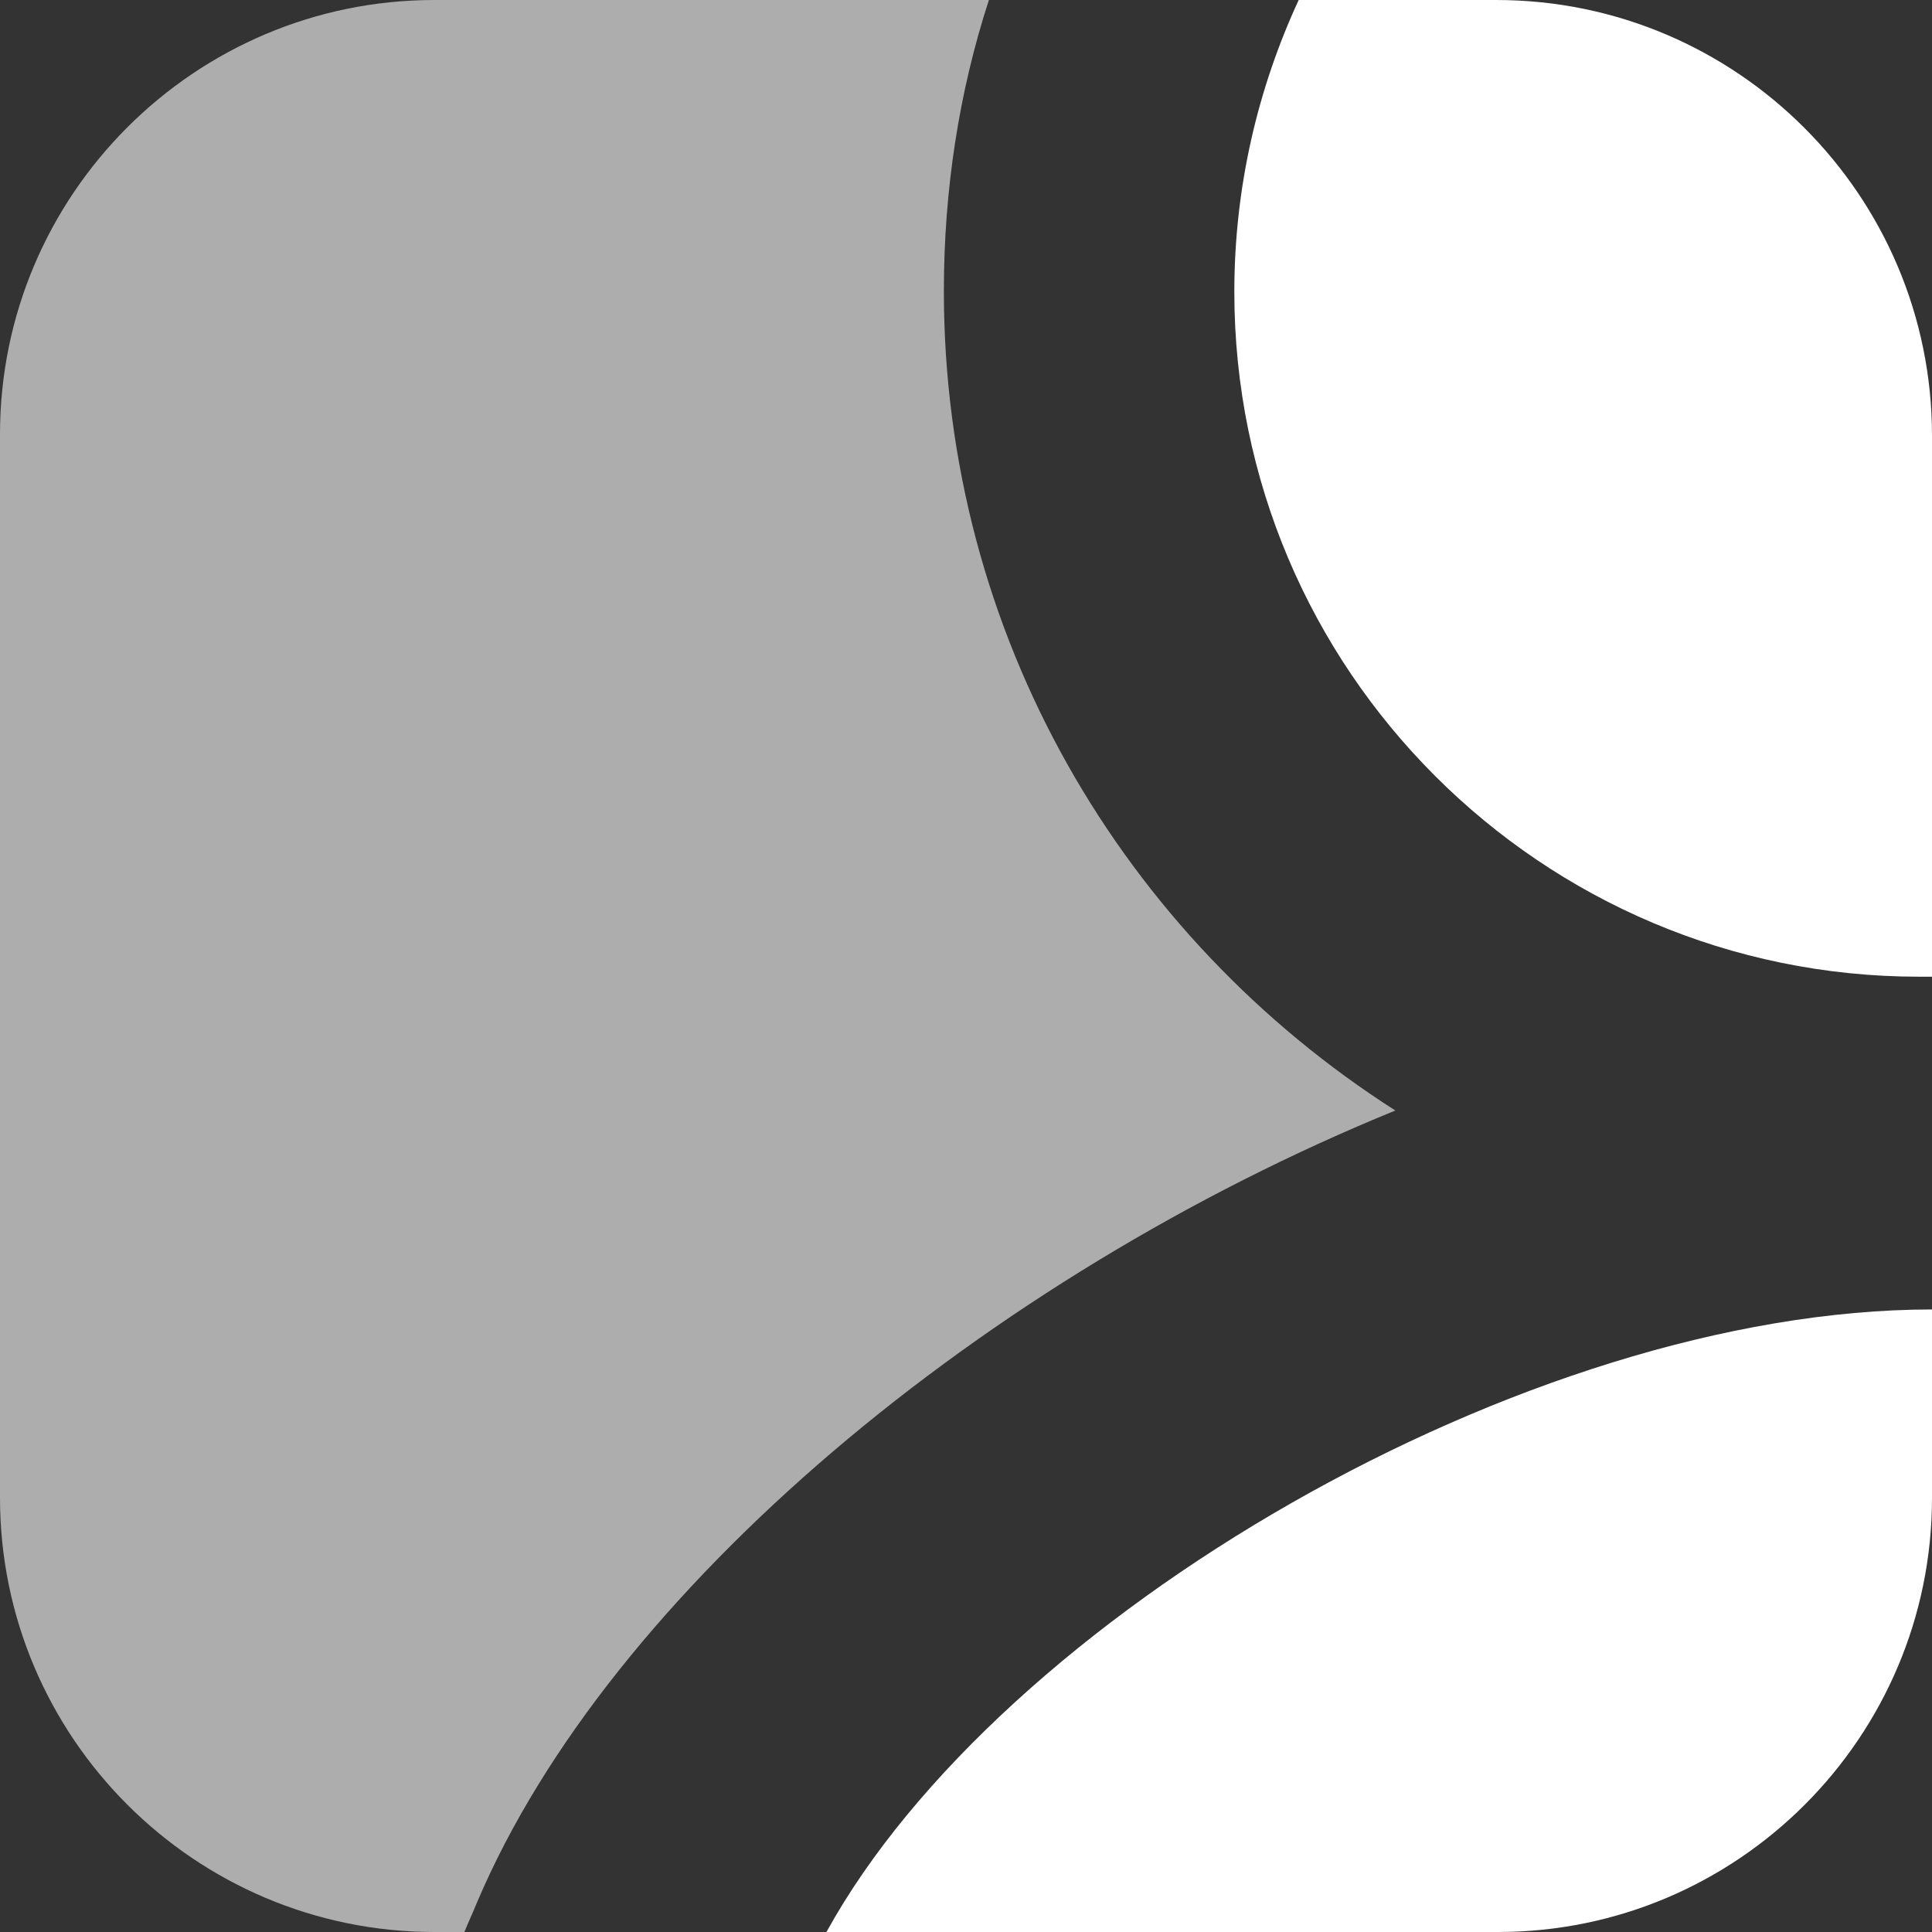
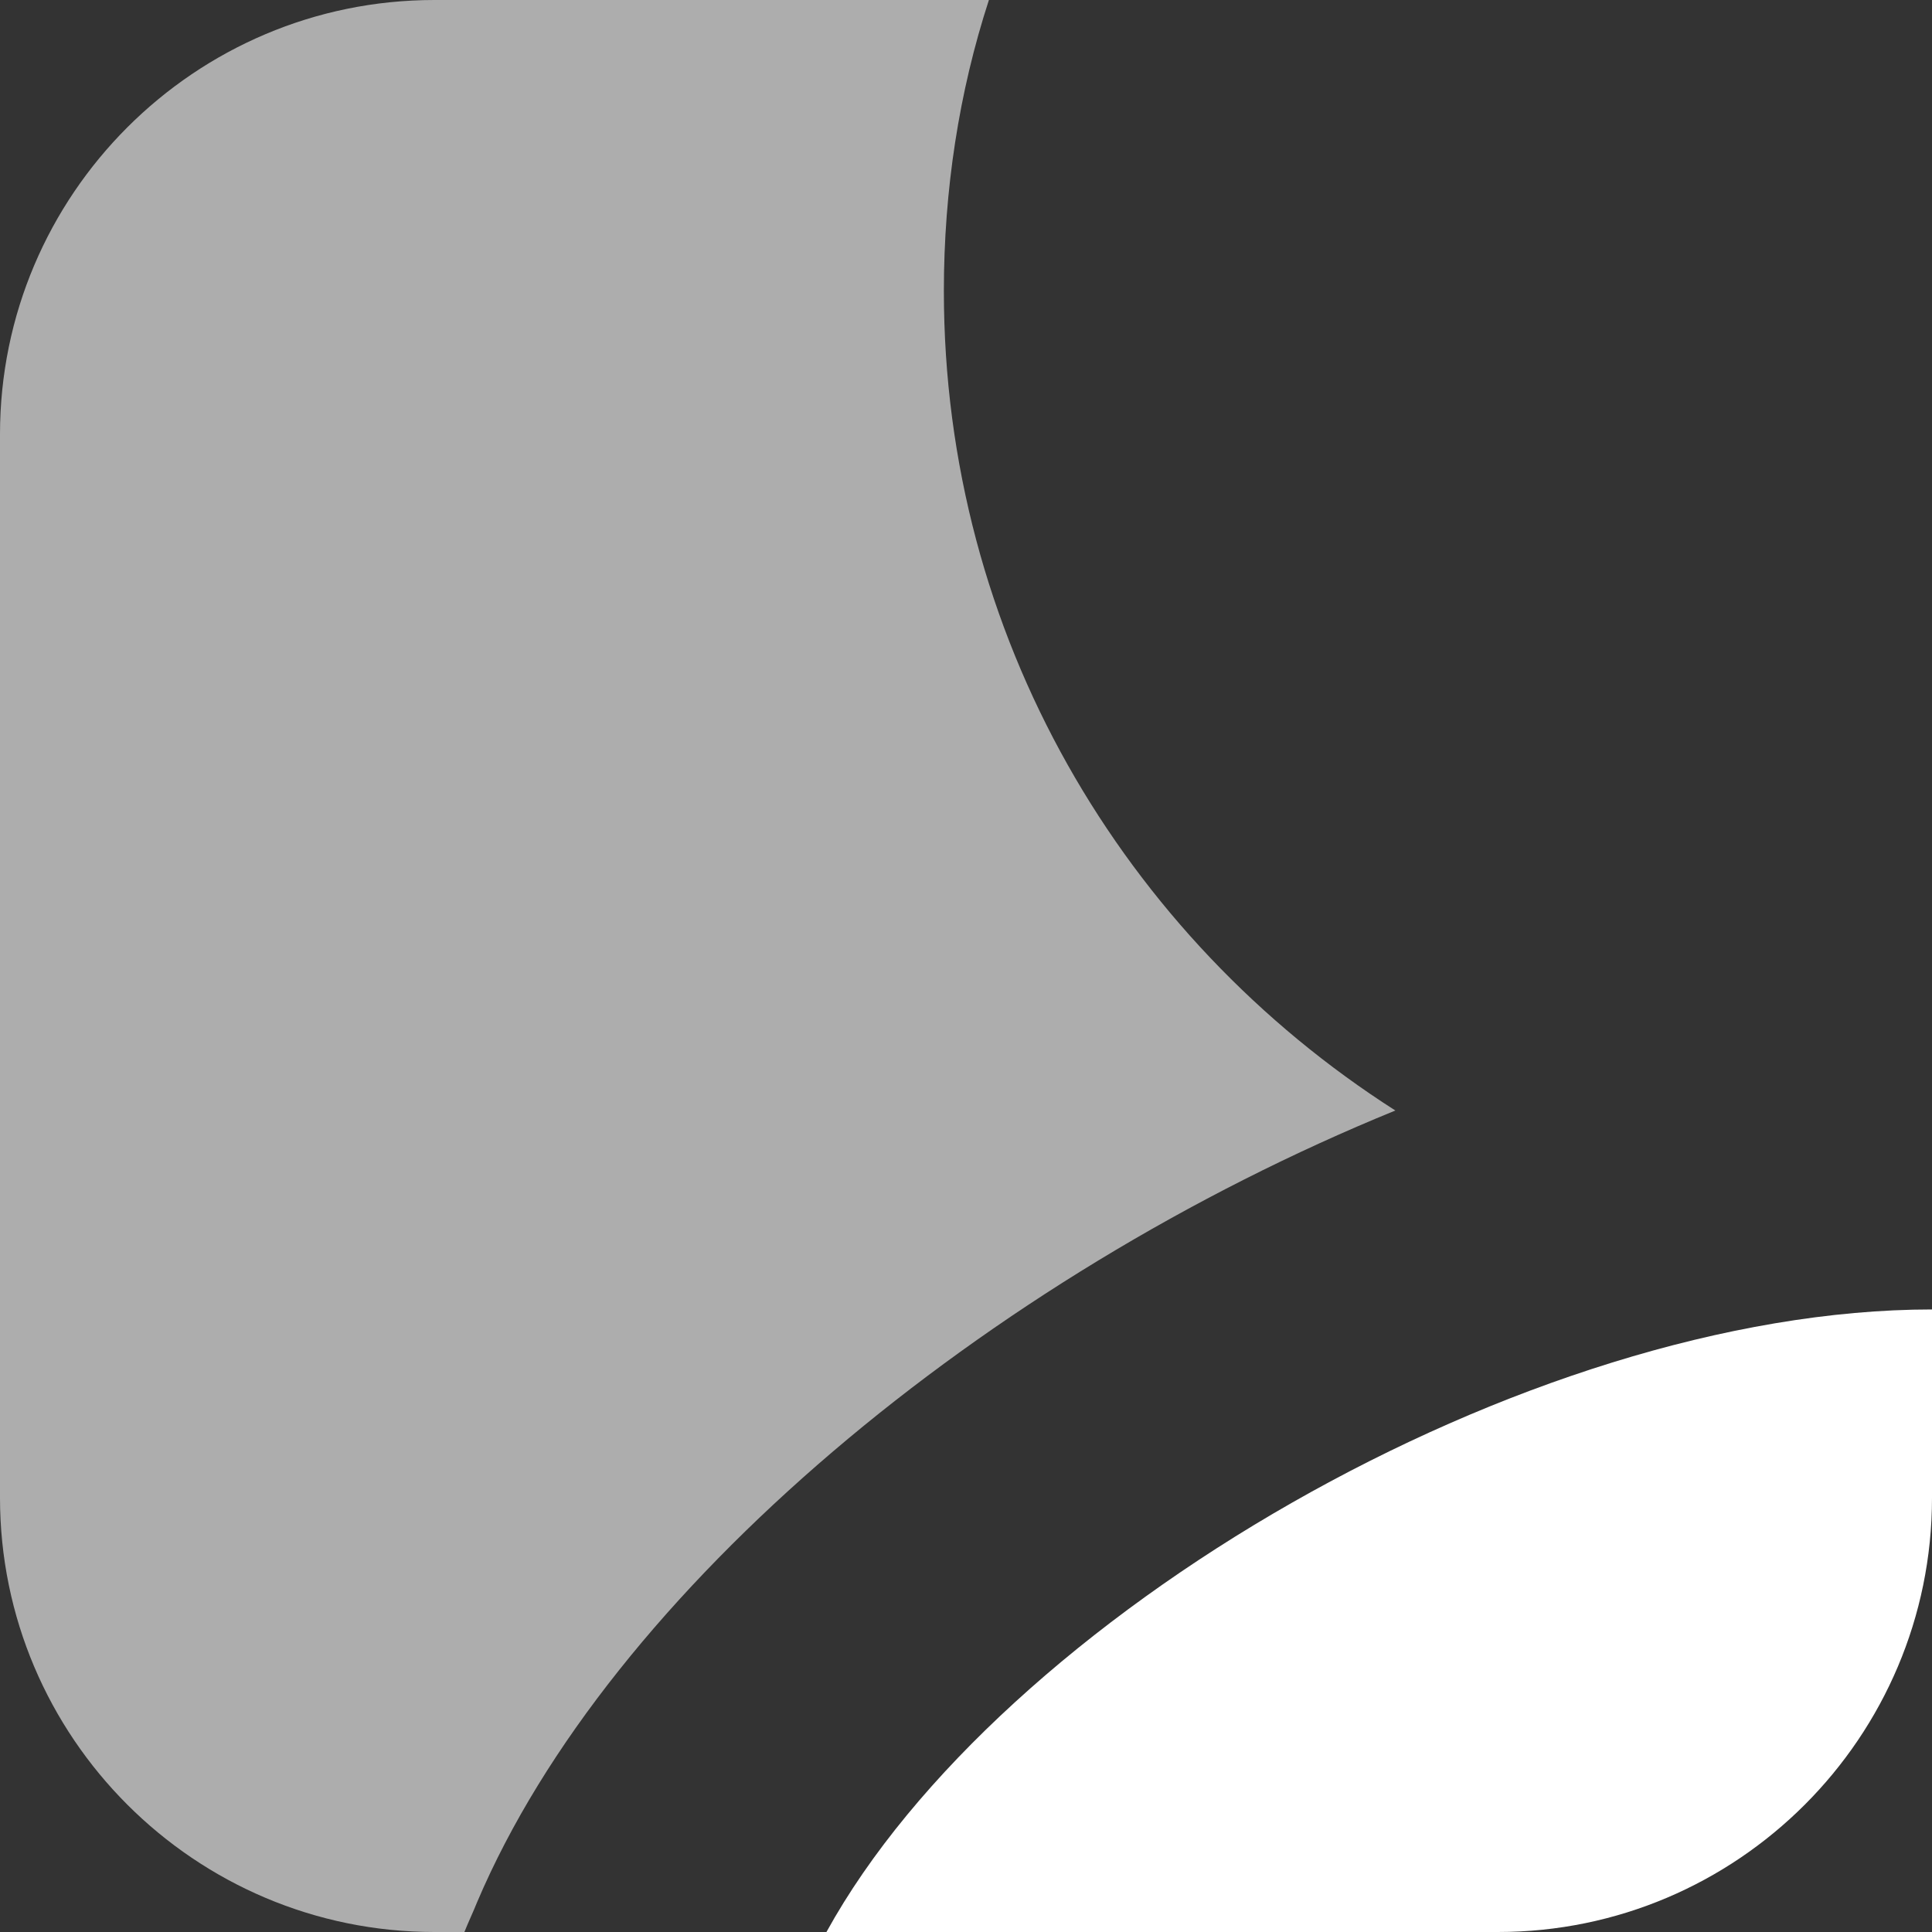
<svg xmlns="http://www.w3.org/2000/svg" width="35px" height="35px" viewBox="0 0 35 35" version="1.1">
  <rect x="0" y="0" width="35" height="35" fill="#333333" stroke="none" />
  <title>LI-Logo-Square-White</title>
  <desc>Created with Sketch.</desc>
  <defs />
  <g id="Brand-Guide" stroke="none" stroke-width="1" fill="none" fill-rule="evenodd">
    <g id="BrandGuide-2-Logo" transform="translate(-550, -490)" fill-rule="nonzero" fill="#FFFFFF">
      <g id="LI-Logo-Square-White" transform="translate(550, 490)">
        <path d="M14.972,35 L27.136,35 C31.474,35 35,31.473 35,27.134 L35,23.722 C27.64,23.722 18.11,29.303 14.972,35 Z" id="Shape" />
-         <path d="M27.106,0 L23.527,0 C22.79,1.594 22.361,3.382 22.361,5.288 C22.361,12.132 27.924,17.694 34.768,17.694 C34.845,17.694 34.923,17.694 35,17.694 L35,7.894 C35,3.54 31.46,0 27.106,0 Z" id="Shape" />
        <path d="M17.099,5.271 C17.099,3.451 17.372,1.666 17.915,0 L7.87,0 C3.529,0 0,3.528 0,7.868 L0,27.132 C0,31.472 3.529,35 7.87,35 L8.413,35 C8.49,34.807 8.567,34.65 8.644,34.458 C11.049,28.798 17.873,23.139 25.278,20.118 C20.355,16.975 17.099,11.511 17.099,5.271 Z" id="Shape" opacity="0.6" />
      </g>
    </g>
  </g>
</svg>